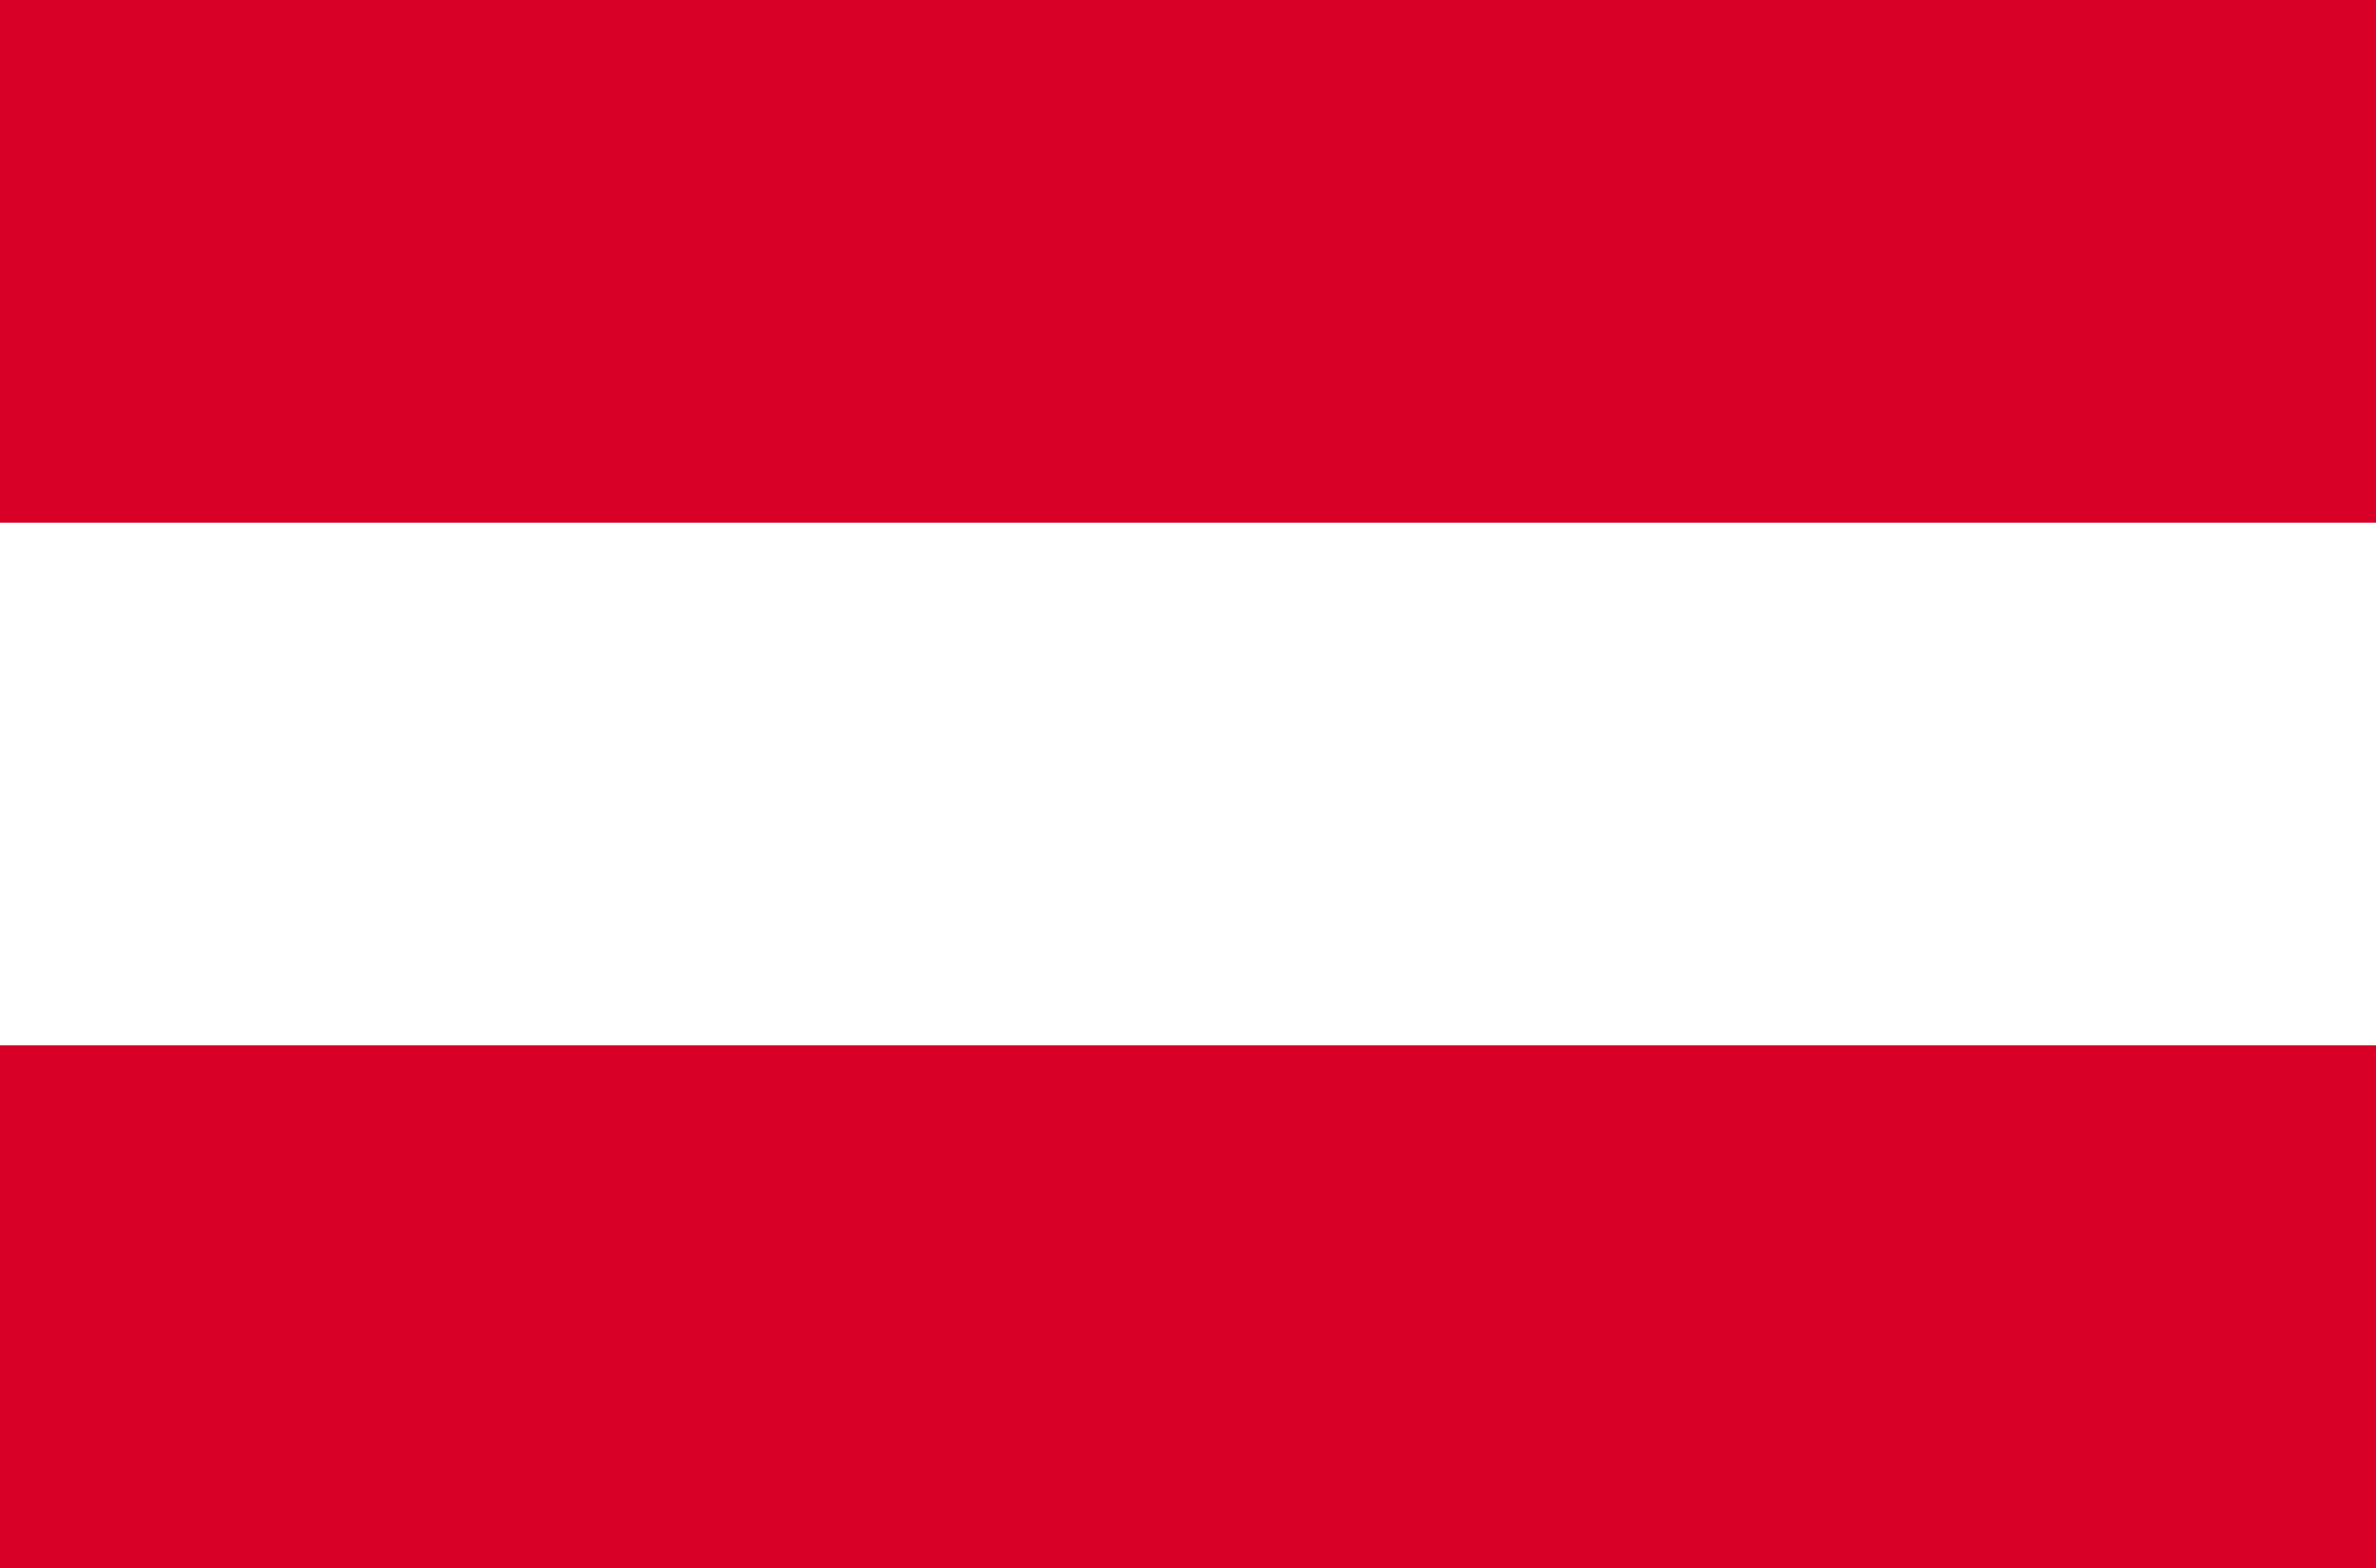
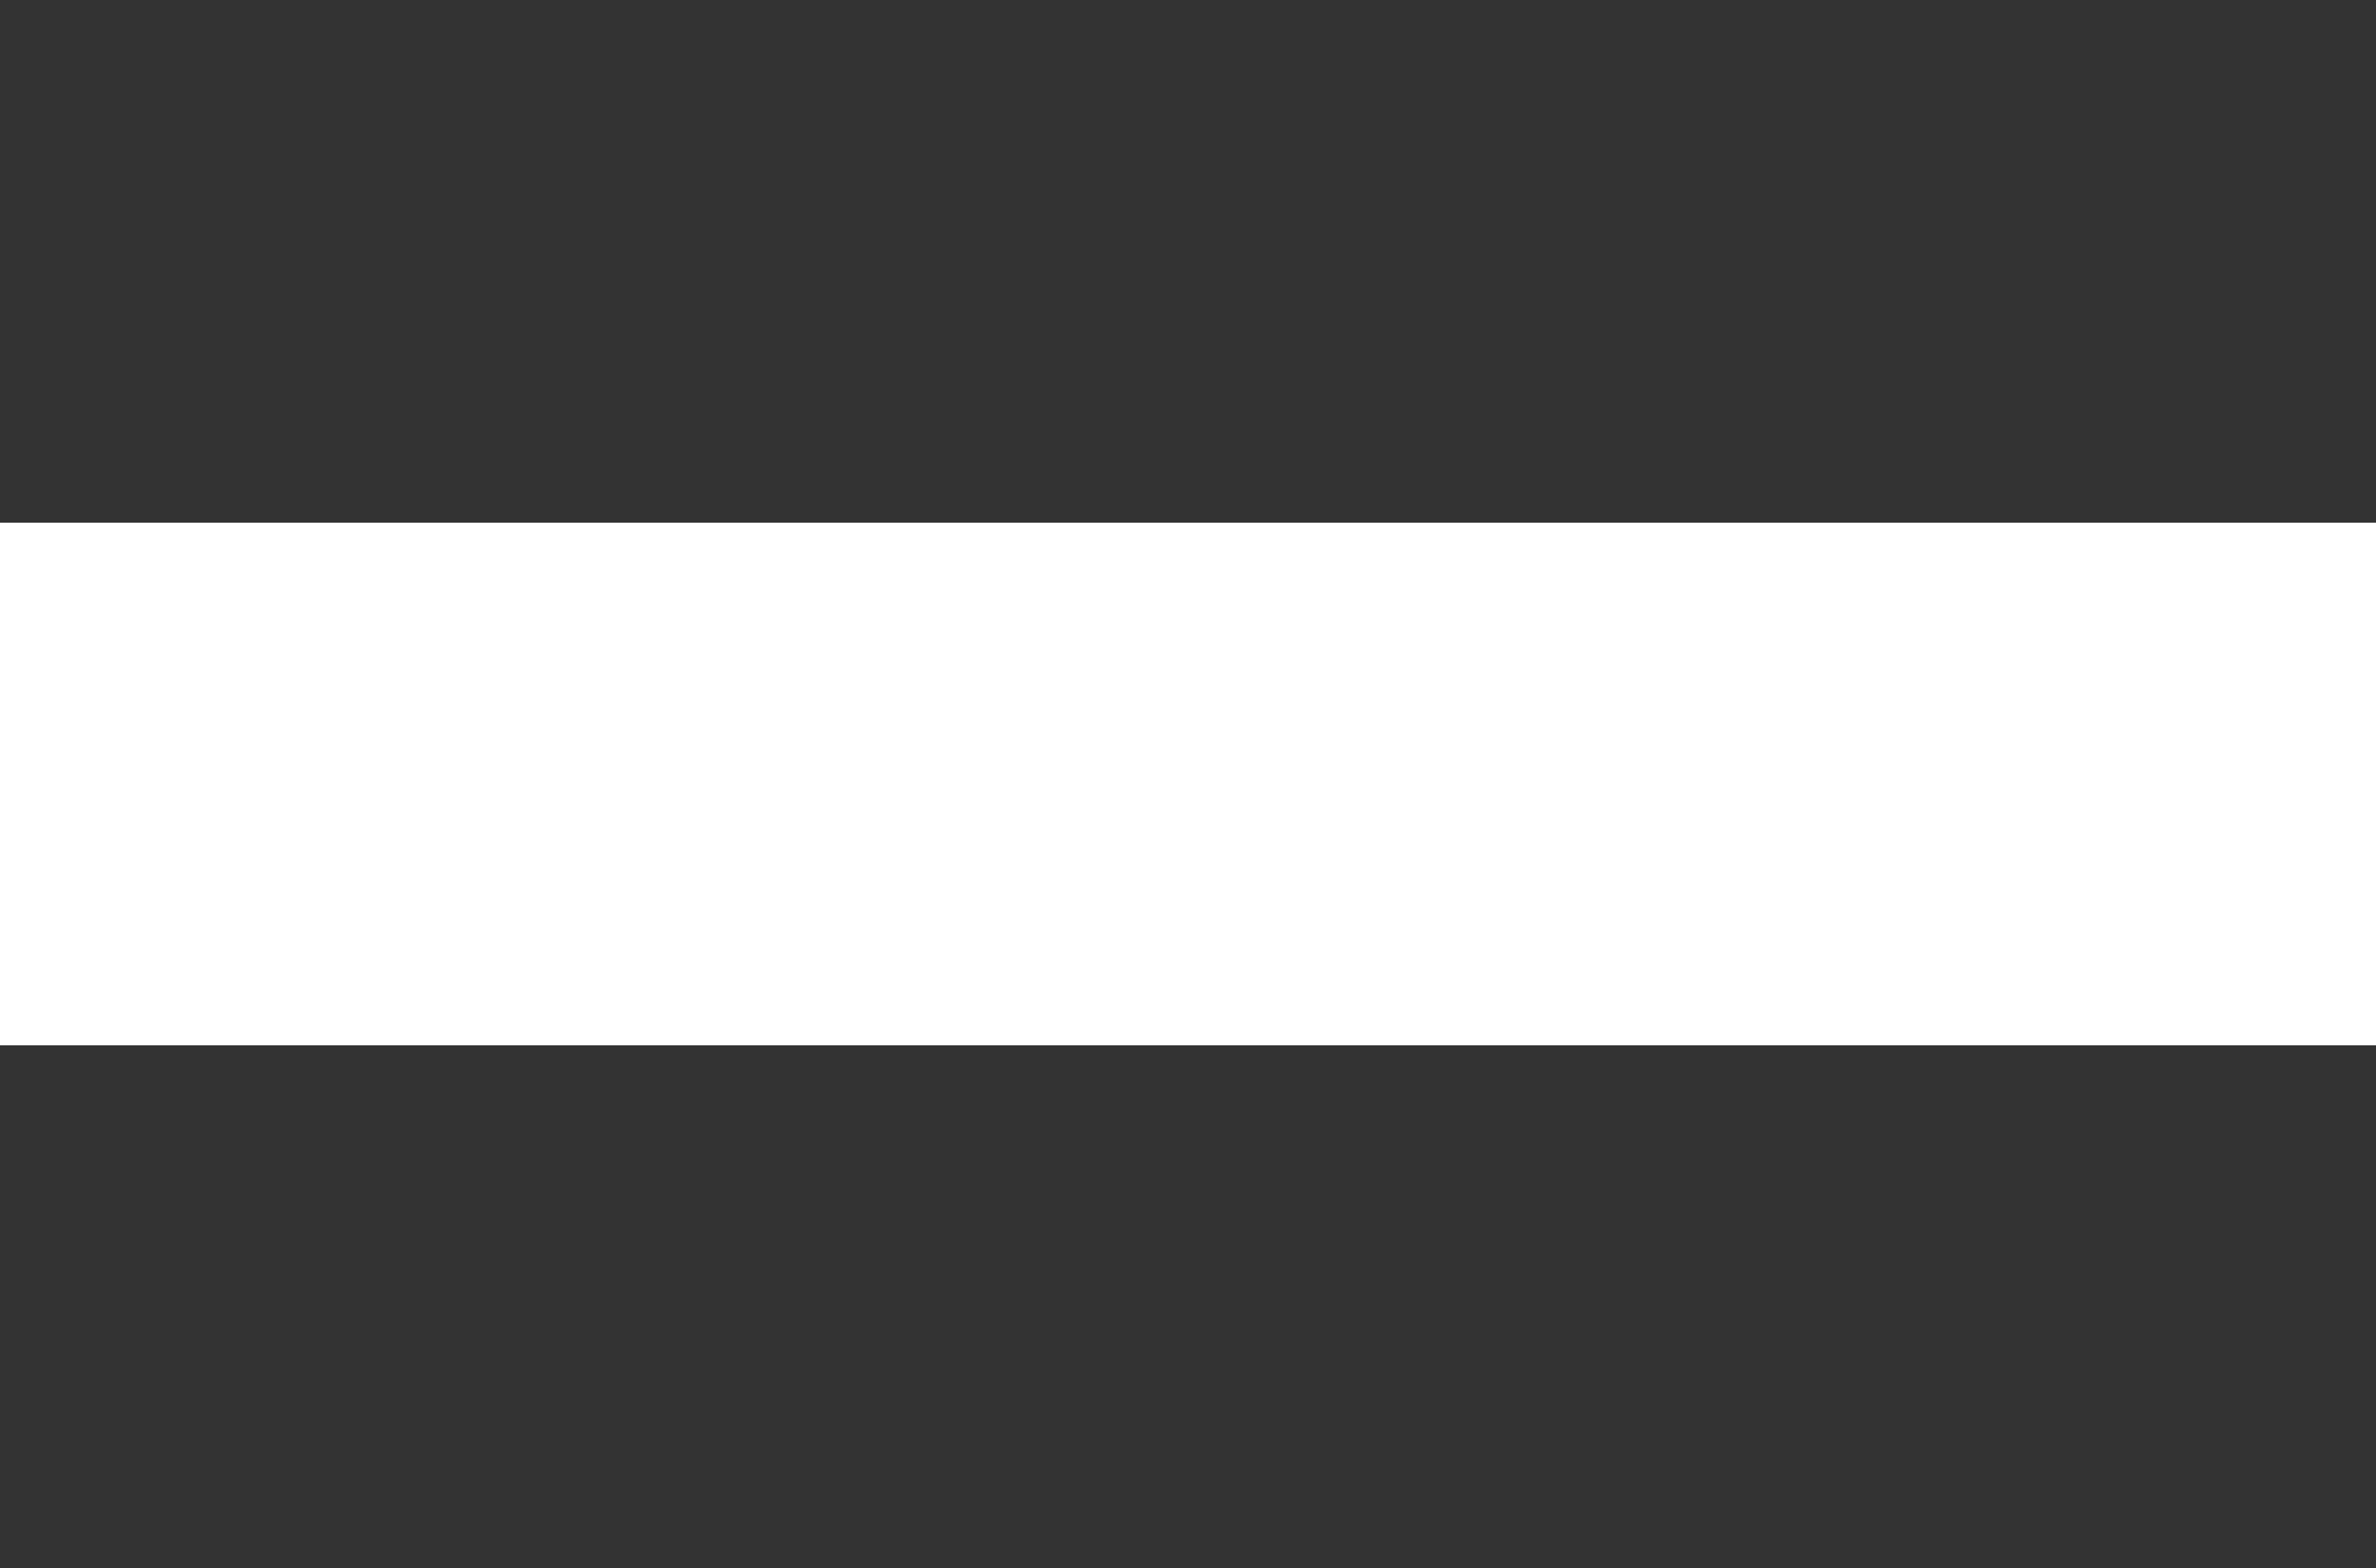
<svg xmlns="http://www.w3.org/2000/svg" width="50" height="33" viewBox="0 0 50 33" fill="none">
  <rect x="0" y="0" width="50" height="33" fill="#333333" stroke="none" />
  <g clip-path="url(#clip0_882_6825)">
    <path d="M0 11H50V22H0V11Z" fill="white" />
-     <path d="M0 0H50V11H0V0ZM0 22H50V33H0V22Z" fill="#D80027" />
  </g>
  <defs>
    <clipPath id="clip0_882_6825">
      <rect width="50" height="33" fill="white" />
    </clipPath>
  </defs>
</svg>